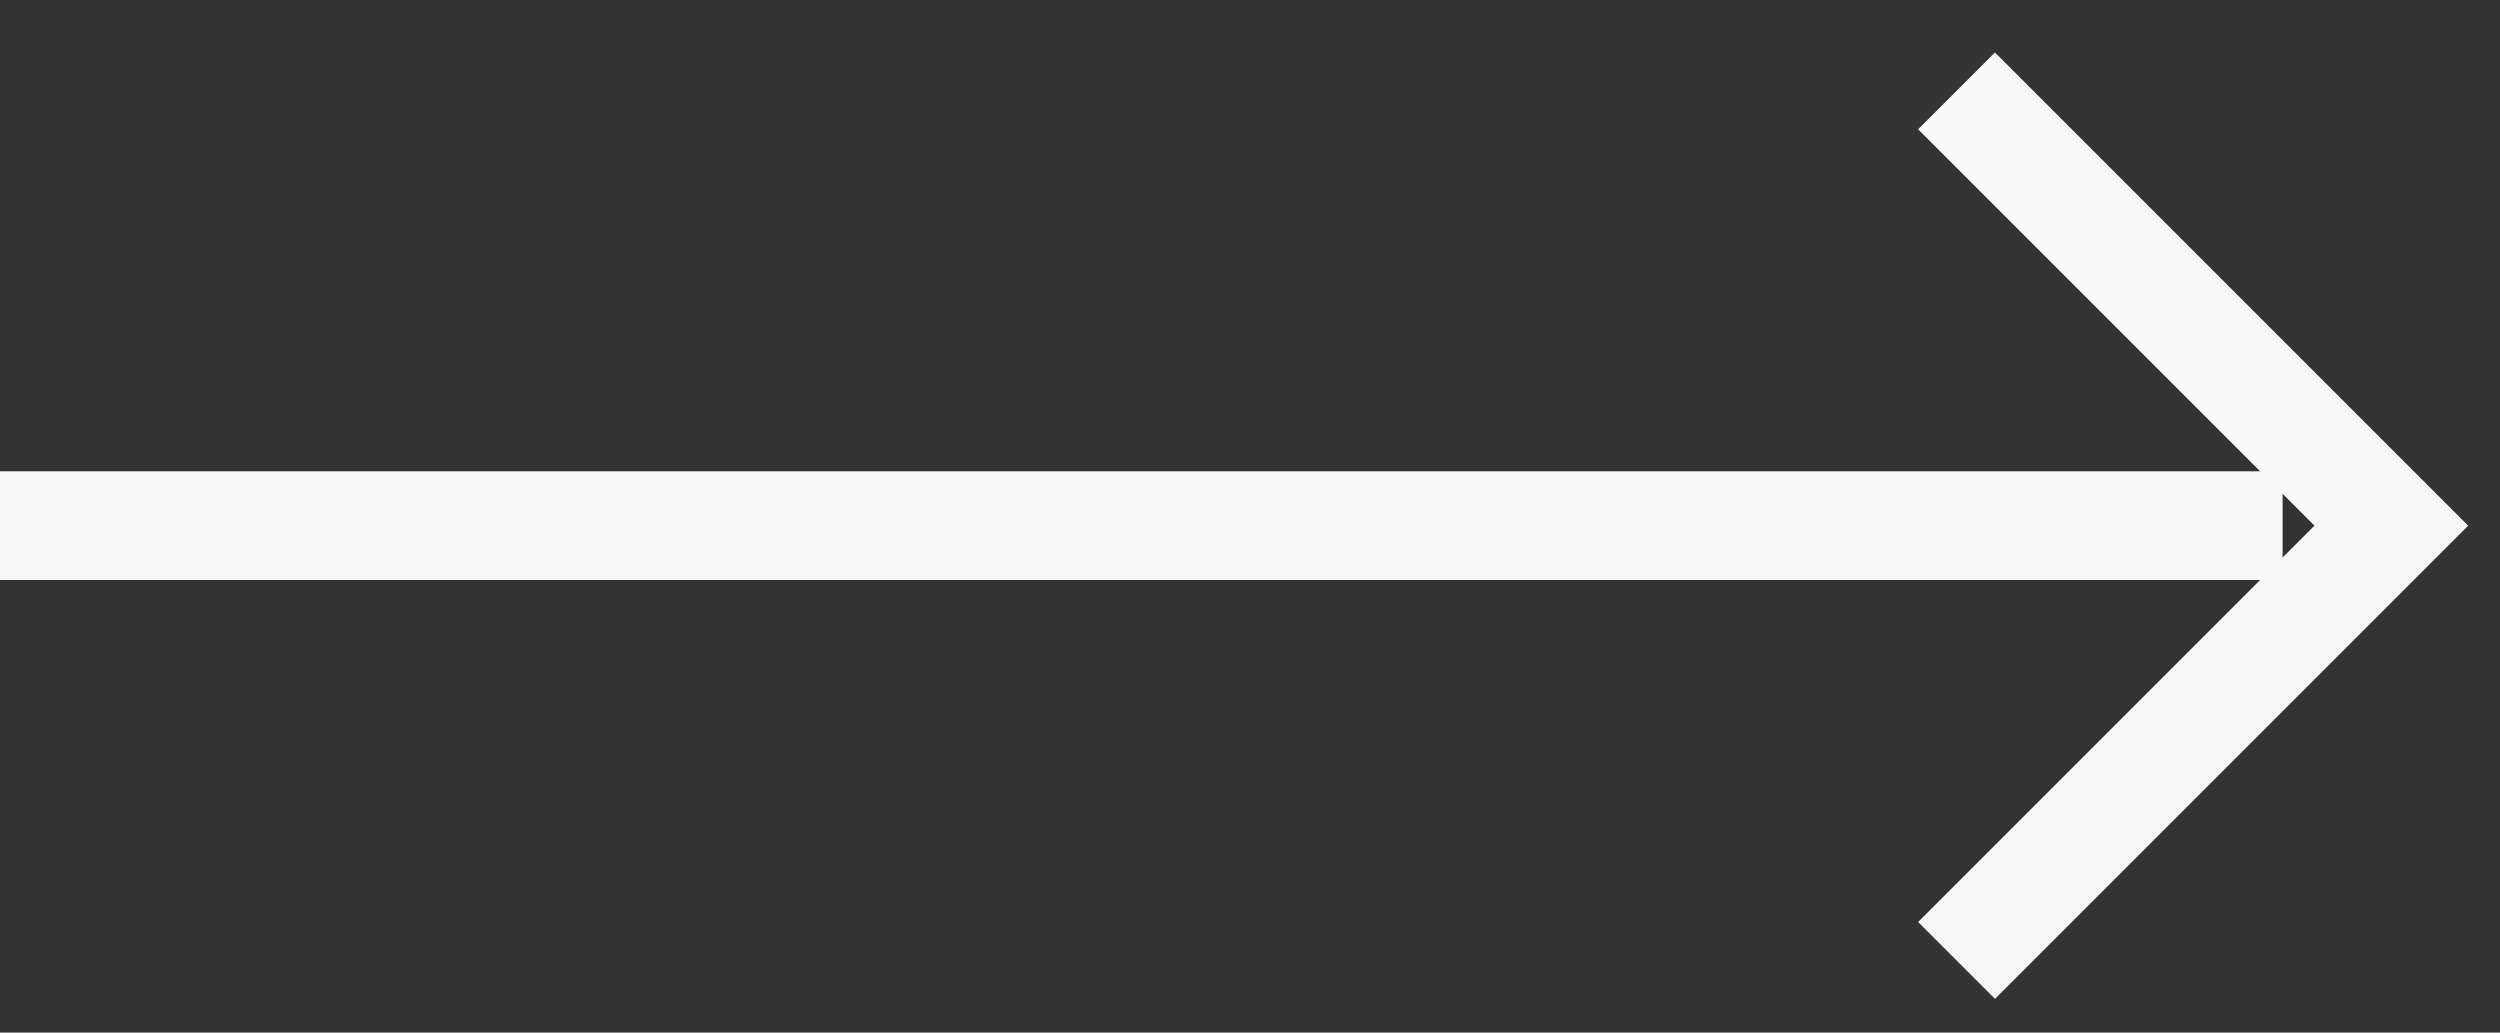
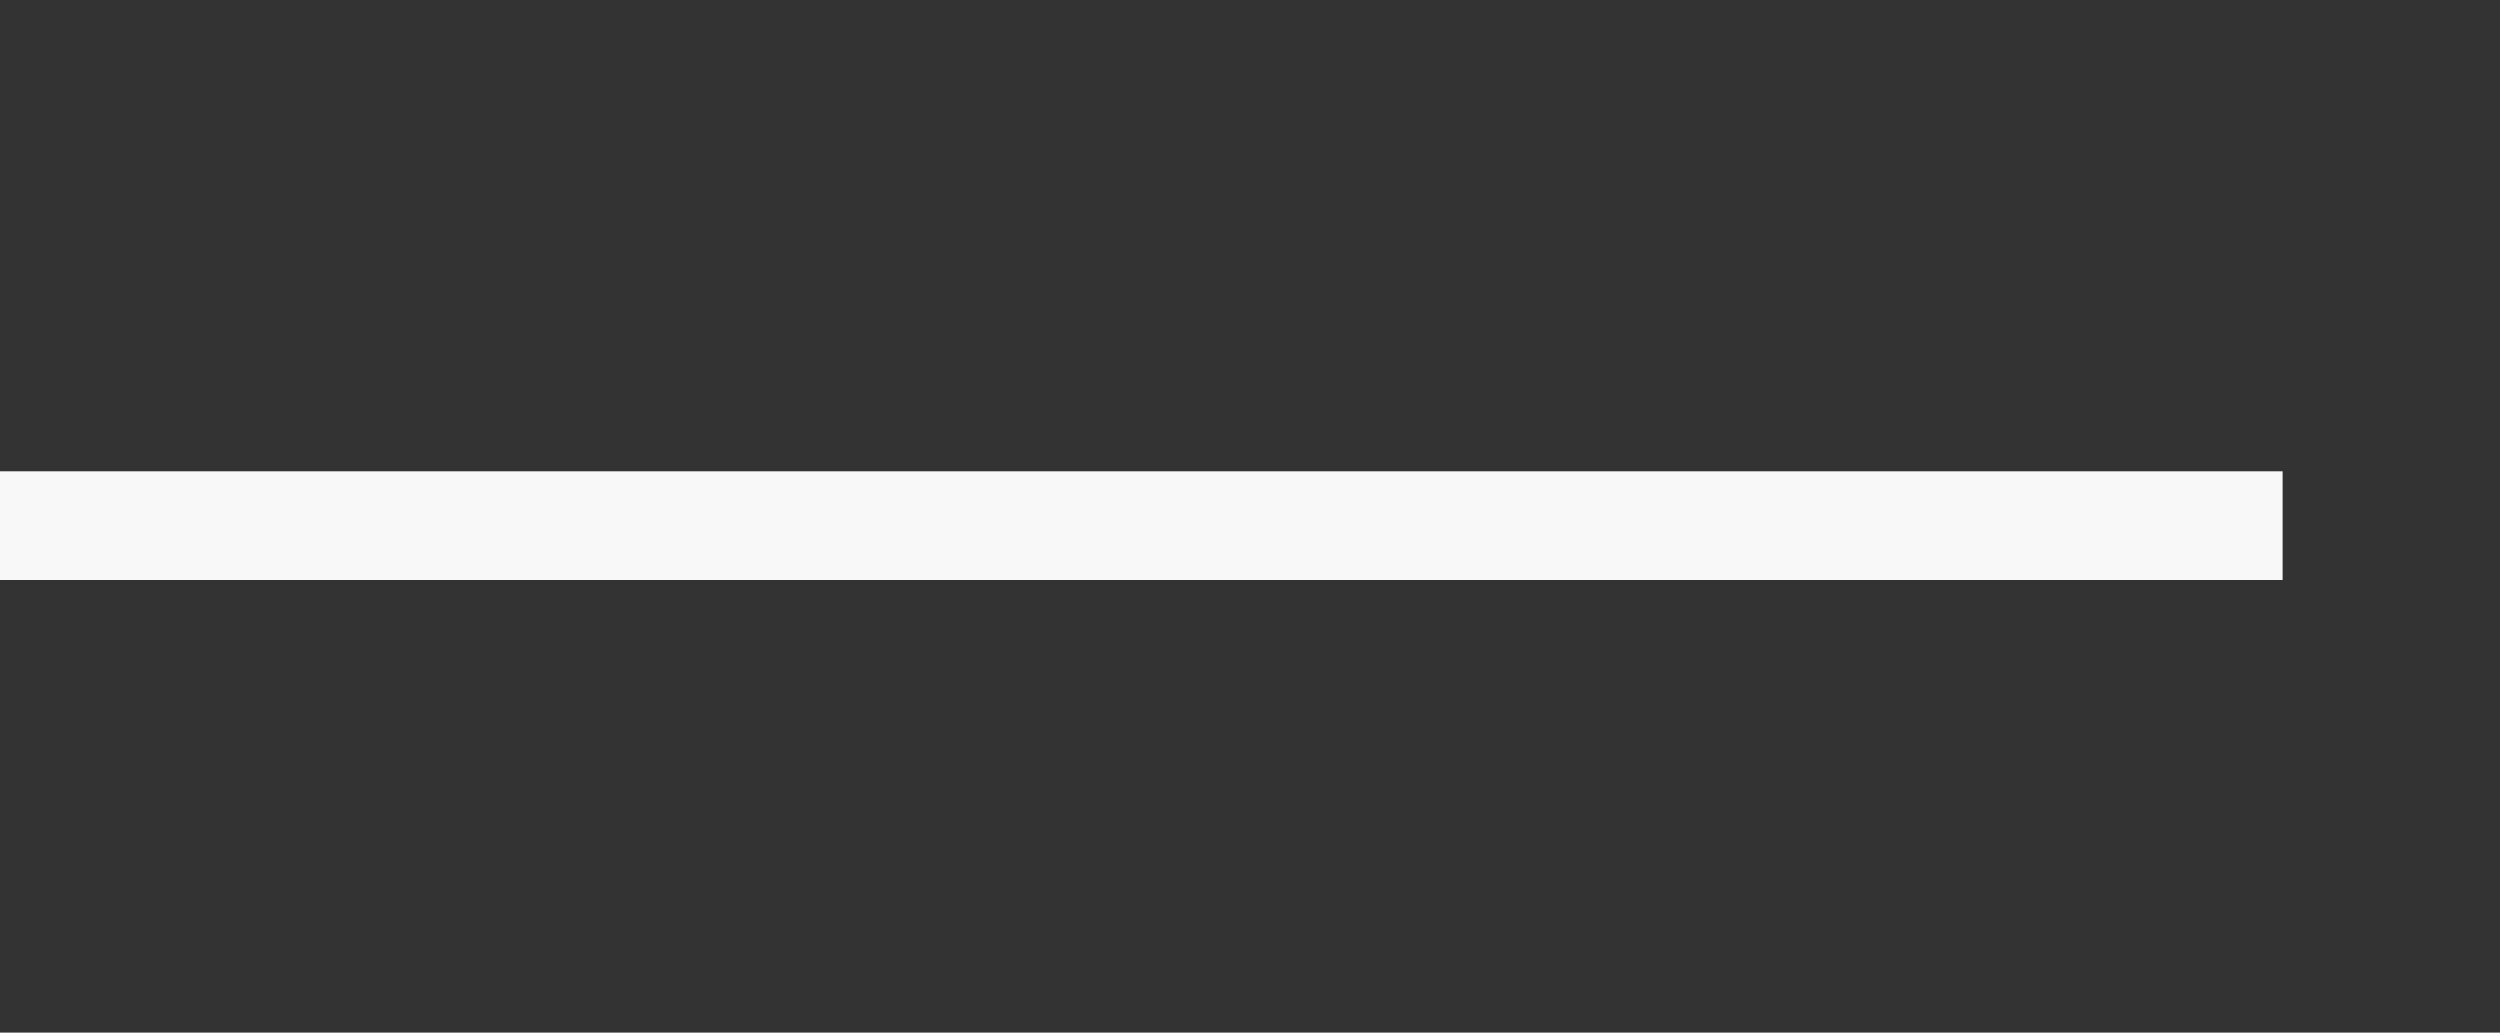
<svg xmlns="http://www.w3.org/2000/svg" width="46" height="19" viewBox="0 0 46 19" fill="none">
  <rect x="0" y="0" width="46" height="19" fill="#333333" stroke="none" />
  <line x1="-8.74228e-08" y1="9.672" x2="42" y2="9.672" stroke="#F8F8F8" stroke-width="2" />
-   <path d="M36 1.672L44 9.672L36 17.672" stroke="#F8F8F8" stroke-width="2" />
</svg>